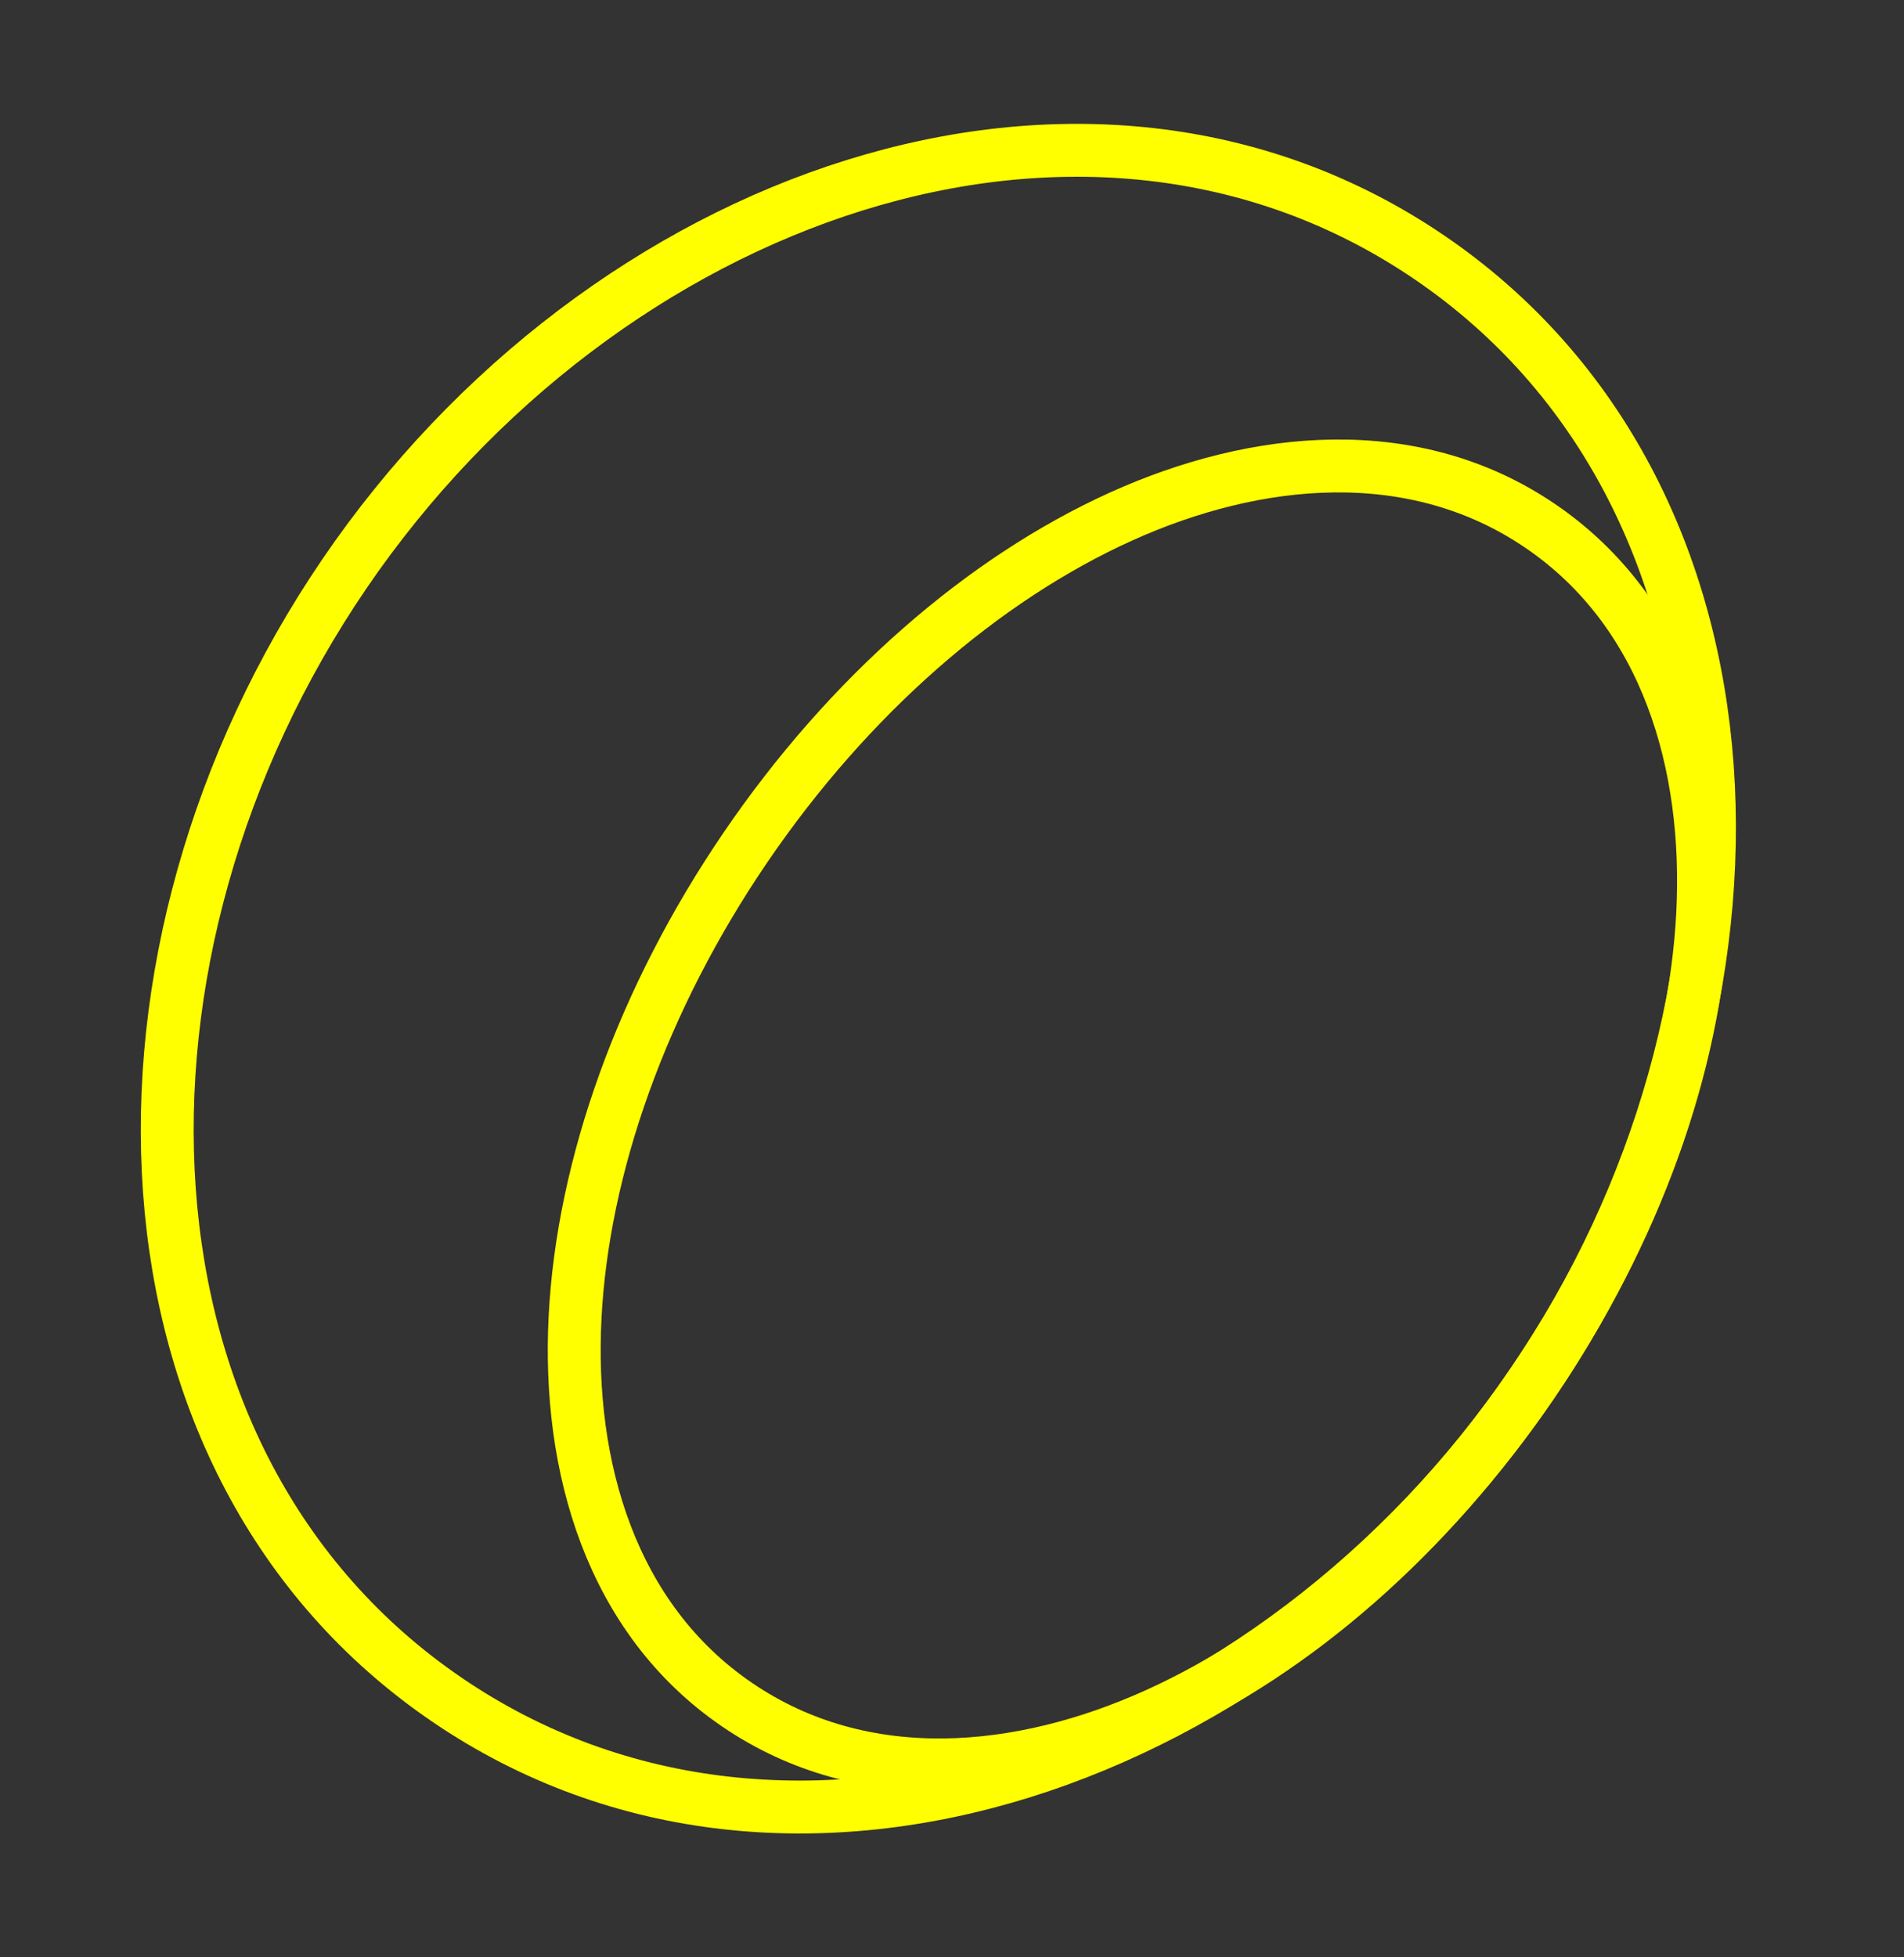
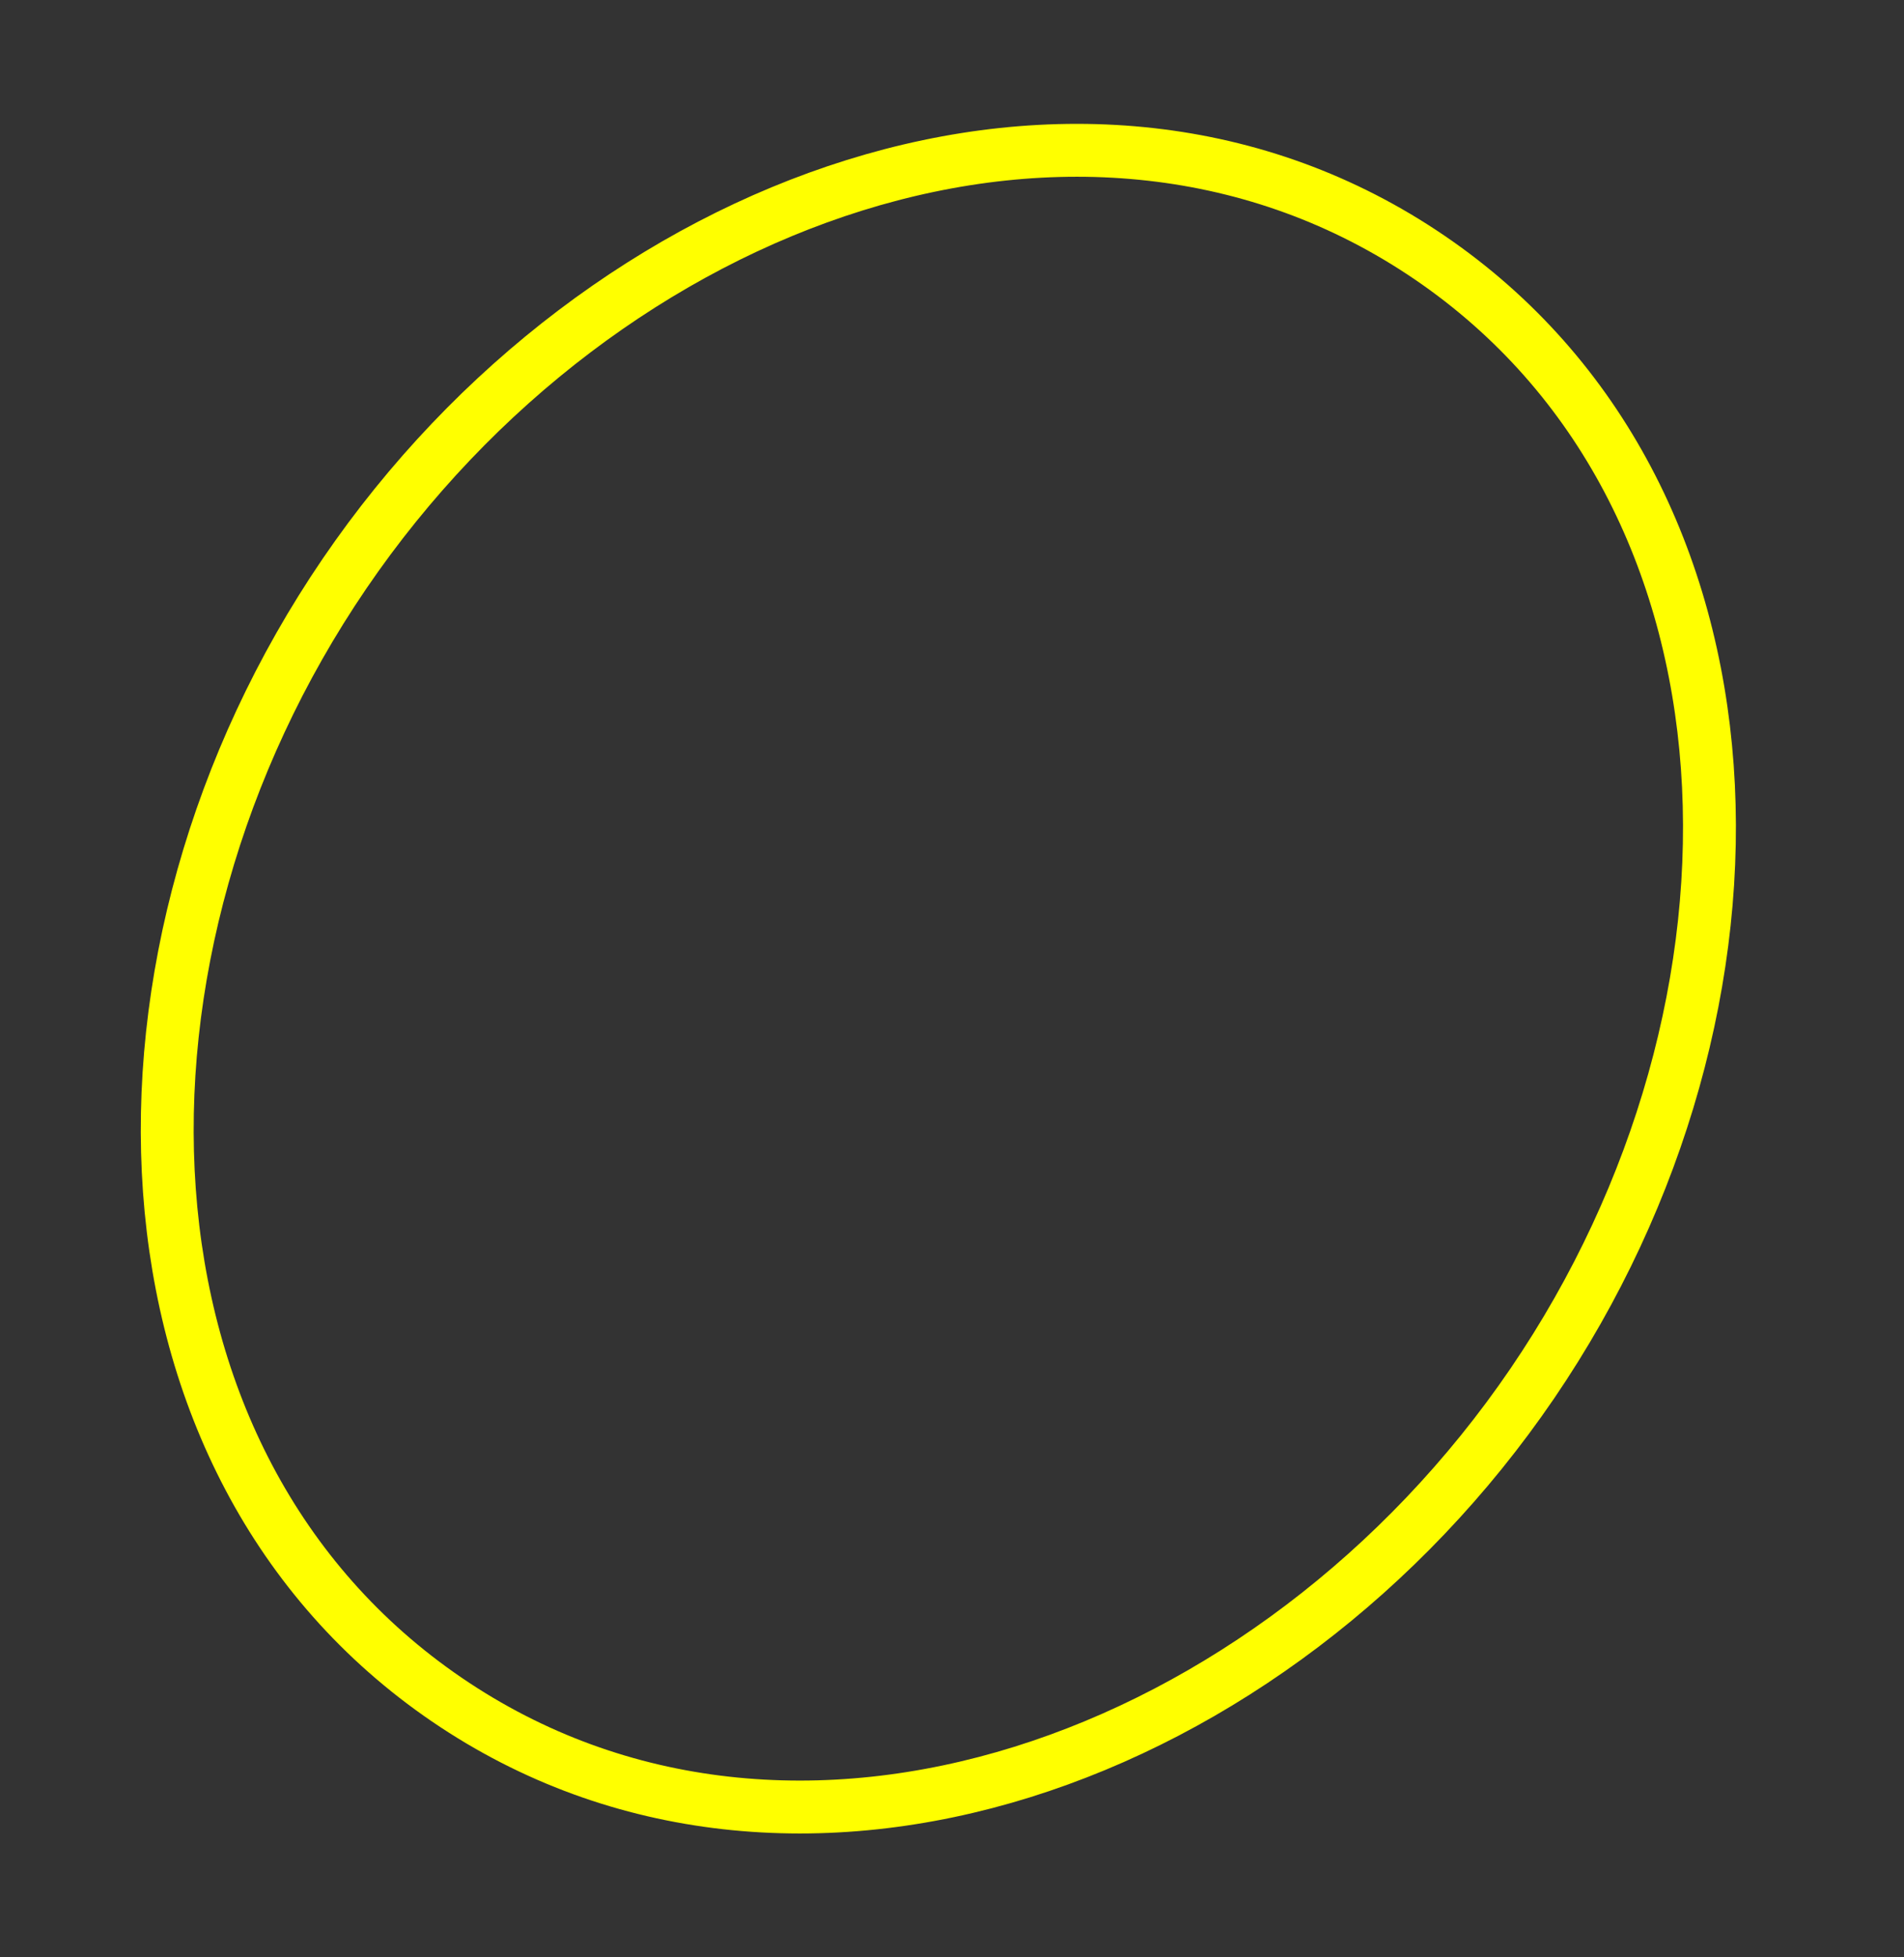
<svg xmlns="http://www.w3.org/2000/svg" width="36" height="37" viewBox="0 0 36 37" fill="none" className="mt-2.5">
  <rect x="0" y="0" width="36" height="37" fill="#333333" stroke="none" />
-   <path d="M29.127 9.945C31.52 11.576 32.337 14.453 32.194 17.266C32.048 20.12 30.928 23.282 28.97 26.154C27.012 29.027 24.478 31.226 21.874 32.404C19.308 33.566 16.331 33.857 13.939 32.226C11.546 30.595 10.729 27.718 10.873 24.905C11.018 22.051 12.139 18.889 14.097 16.016C16.055 13.143 18.588 10.945 21.192 9.766C23.758 8.605 26.735 8.314 29.127 9.945Z" stroke="yellow" strokeWidth="8" />
  <path d="M27.033 4.87C33.56 9.319 33.854 18.991 28.971 26.154C24.088 33.318 14.978 36.58 8.451 32.13C1.923 27.68 1.63 18.009 6.513 10.845C11.396 3.682 20.506 0.42 27.033 4.87Z" stroke="yellow" strokeWidth="8" />
</svg>